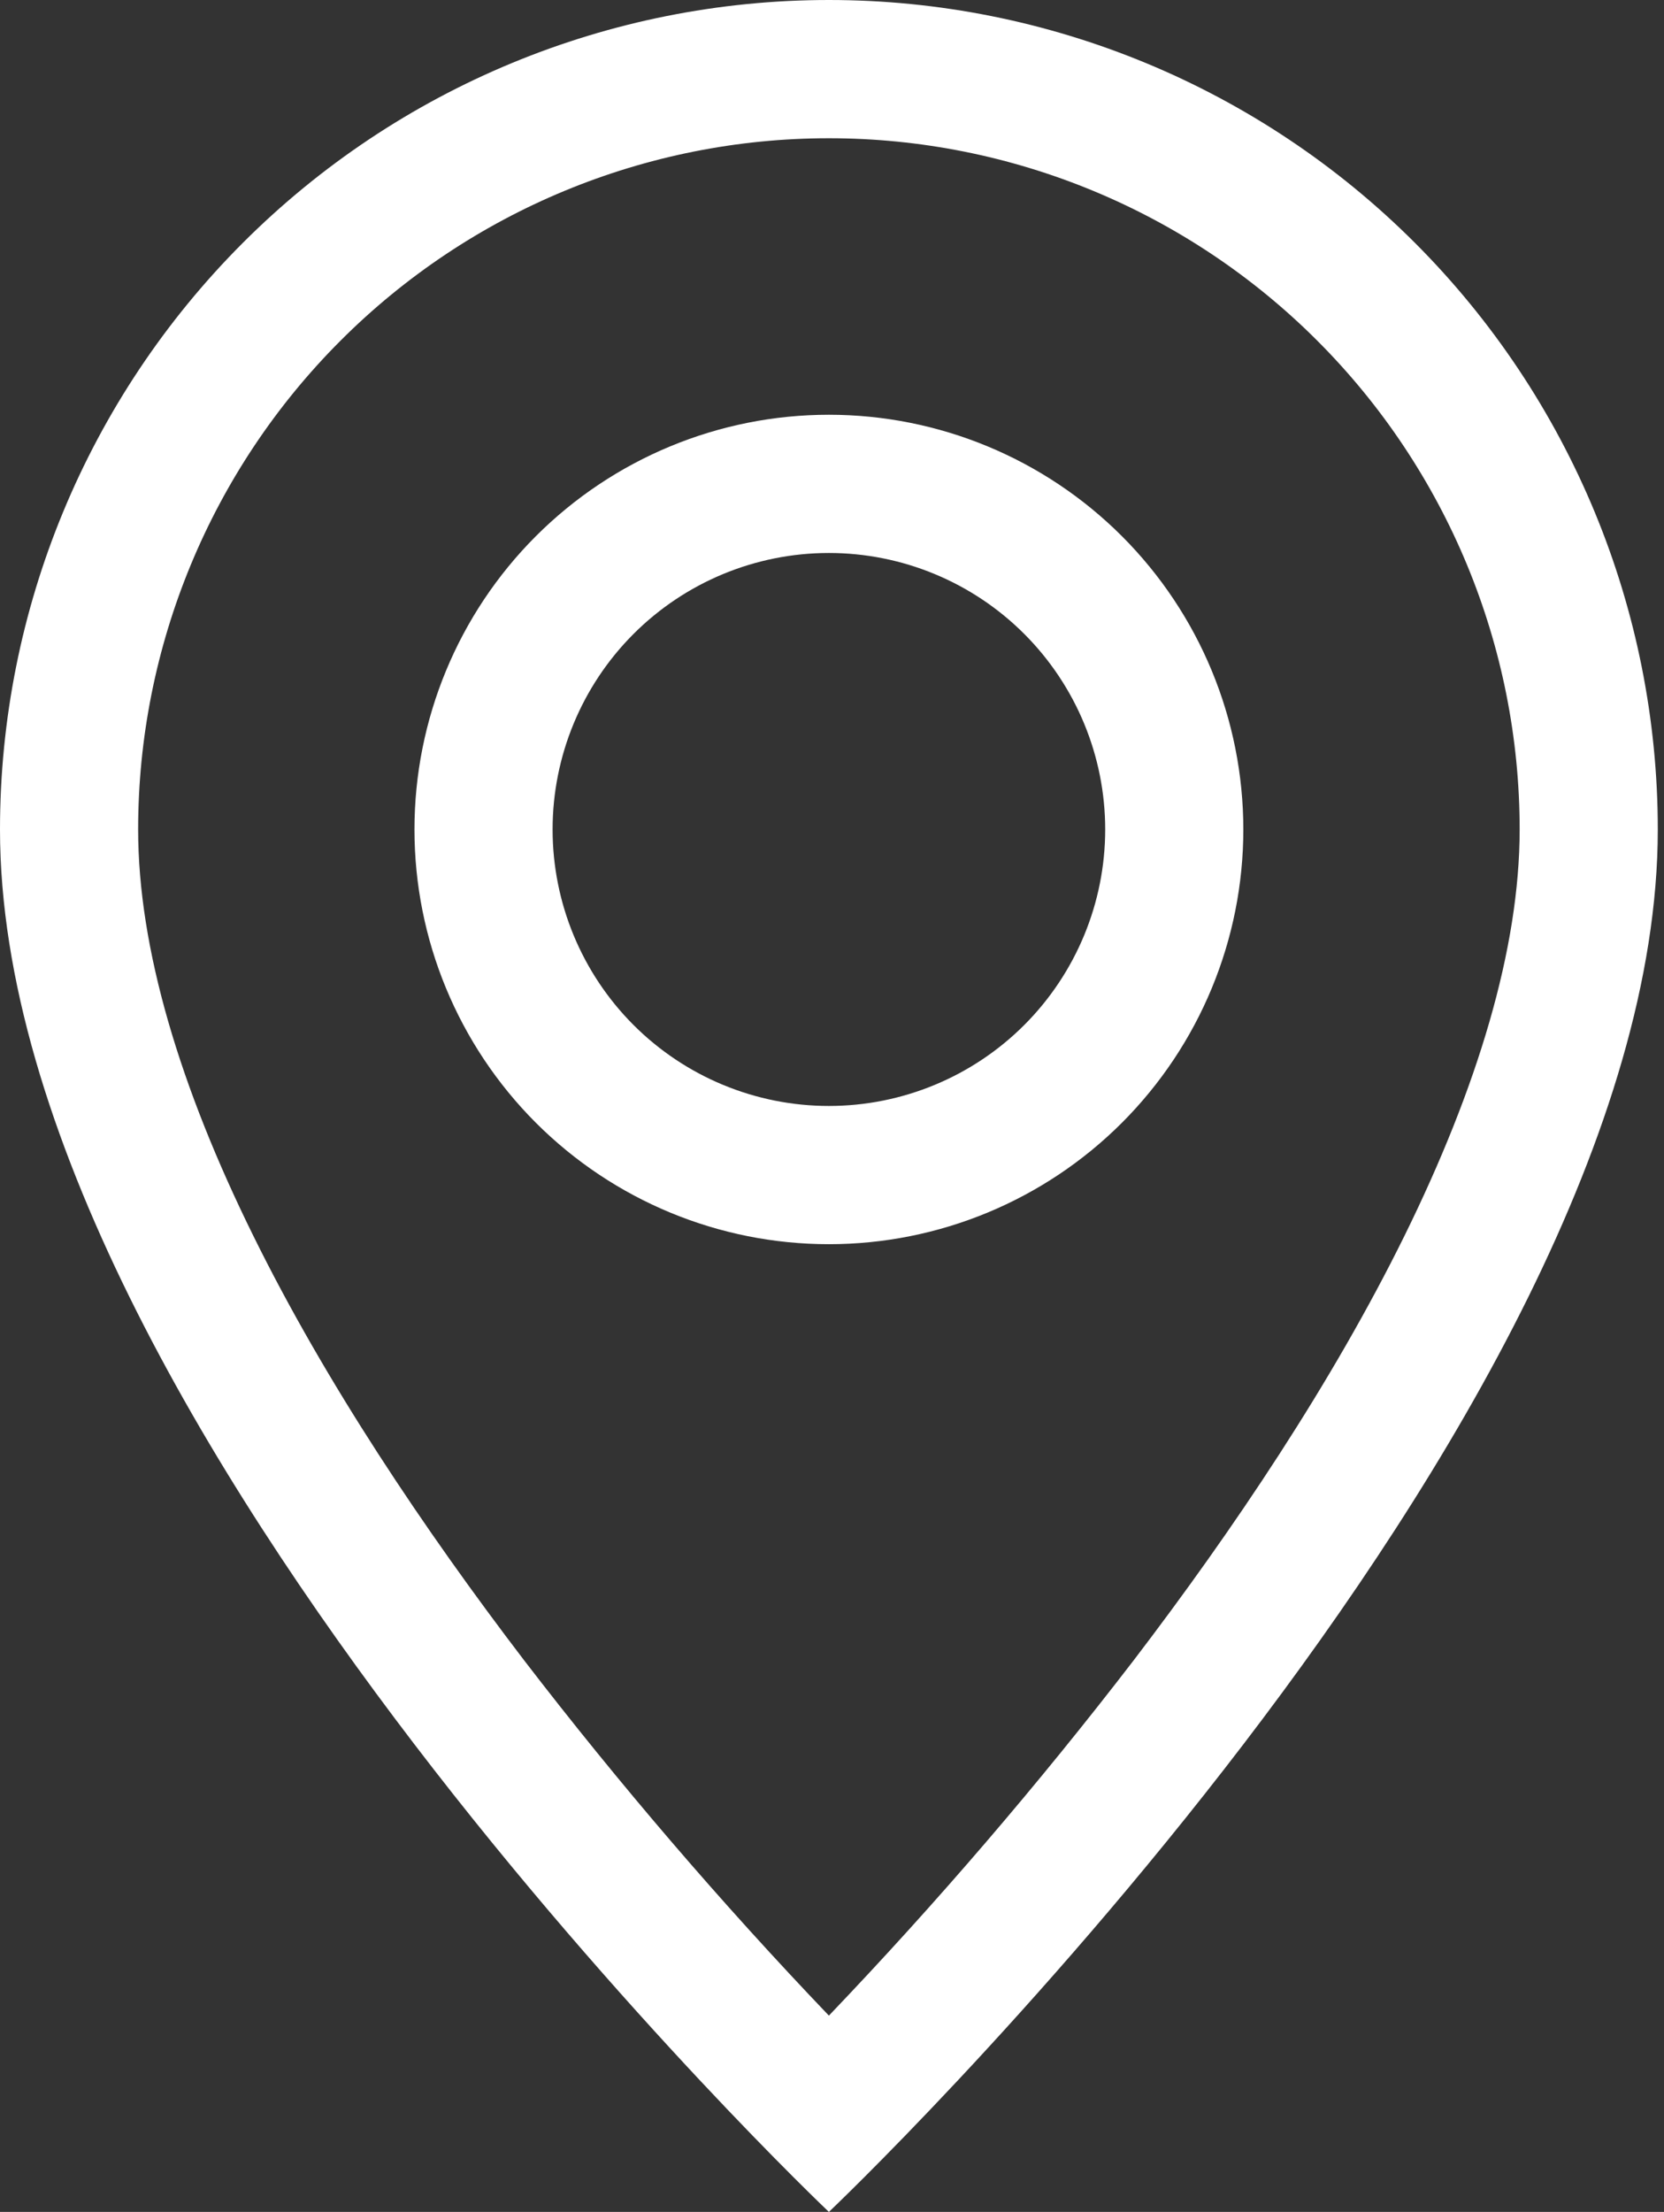
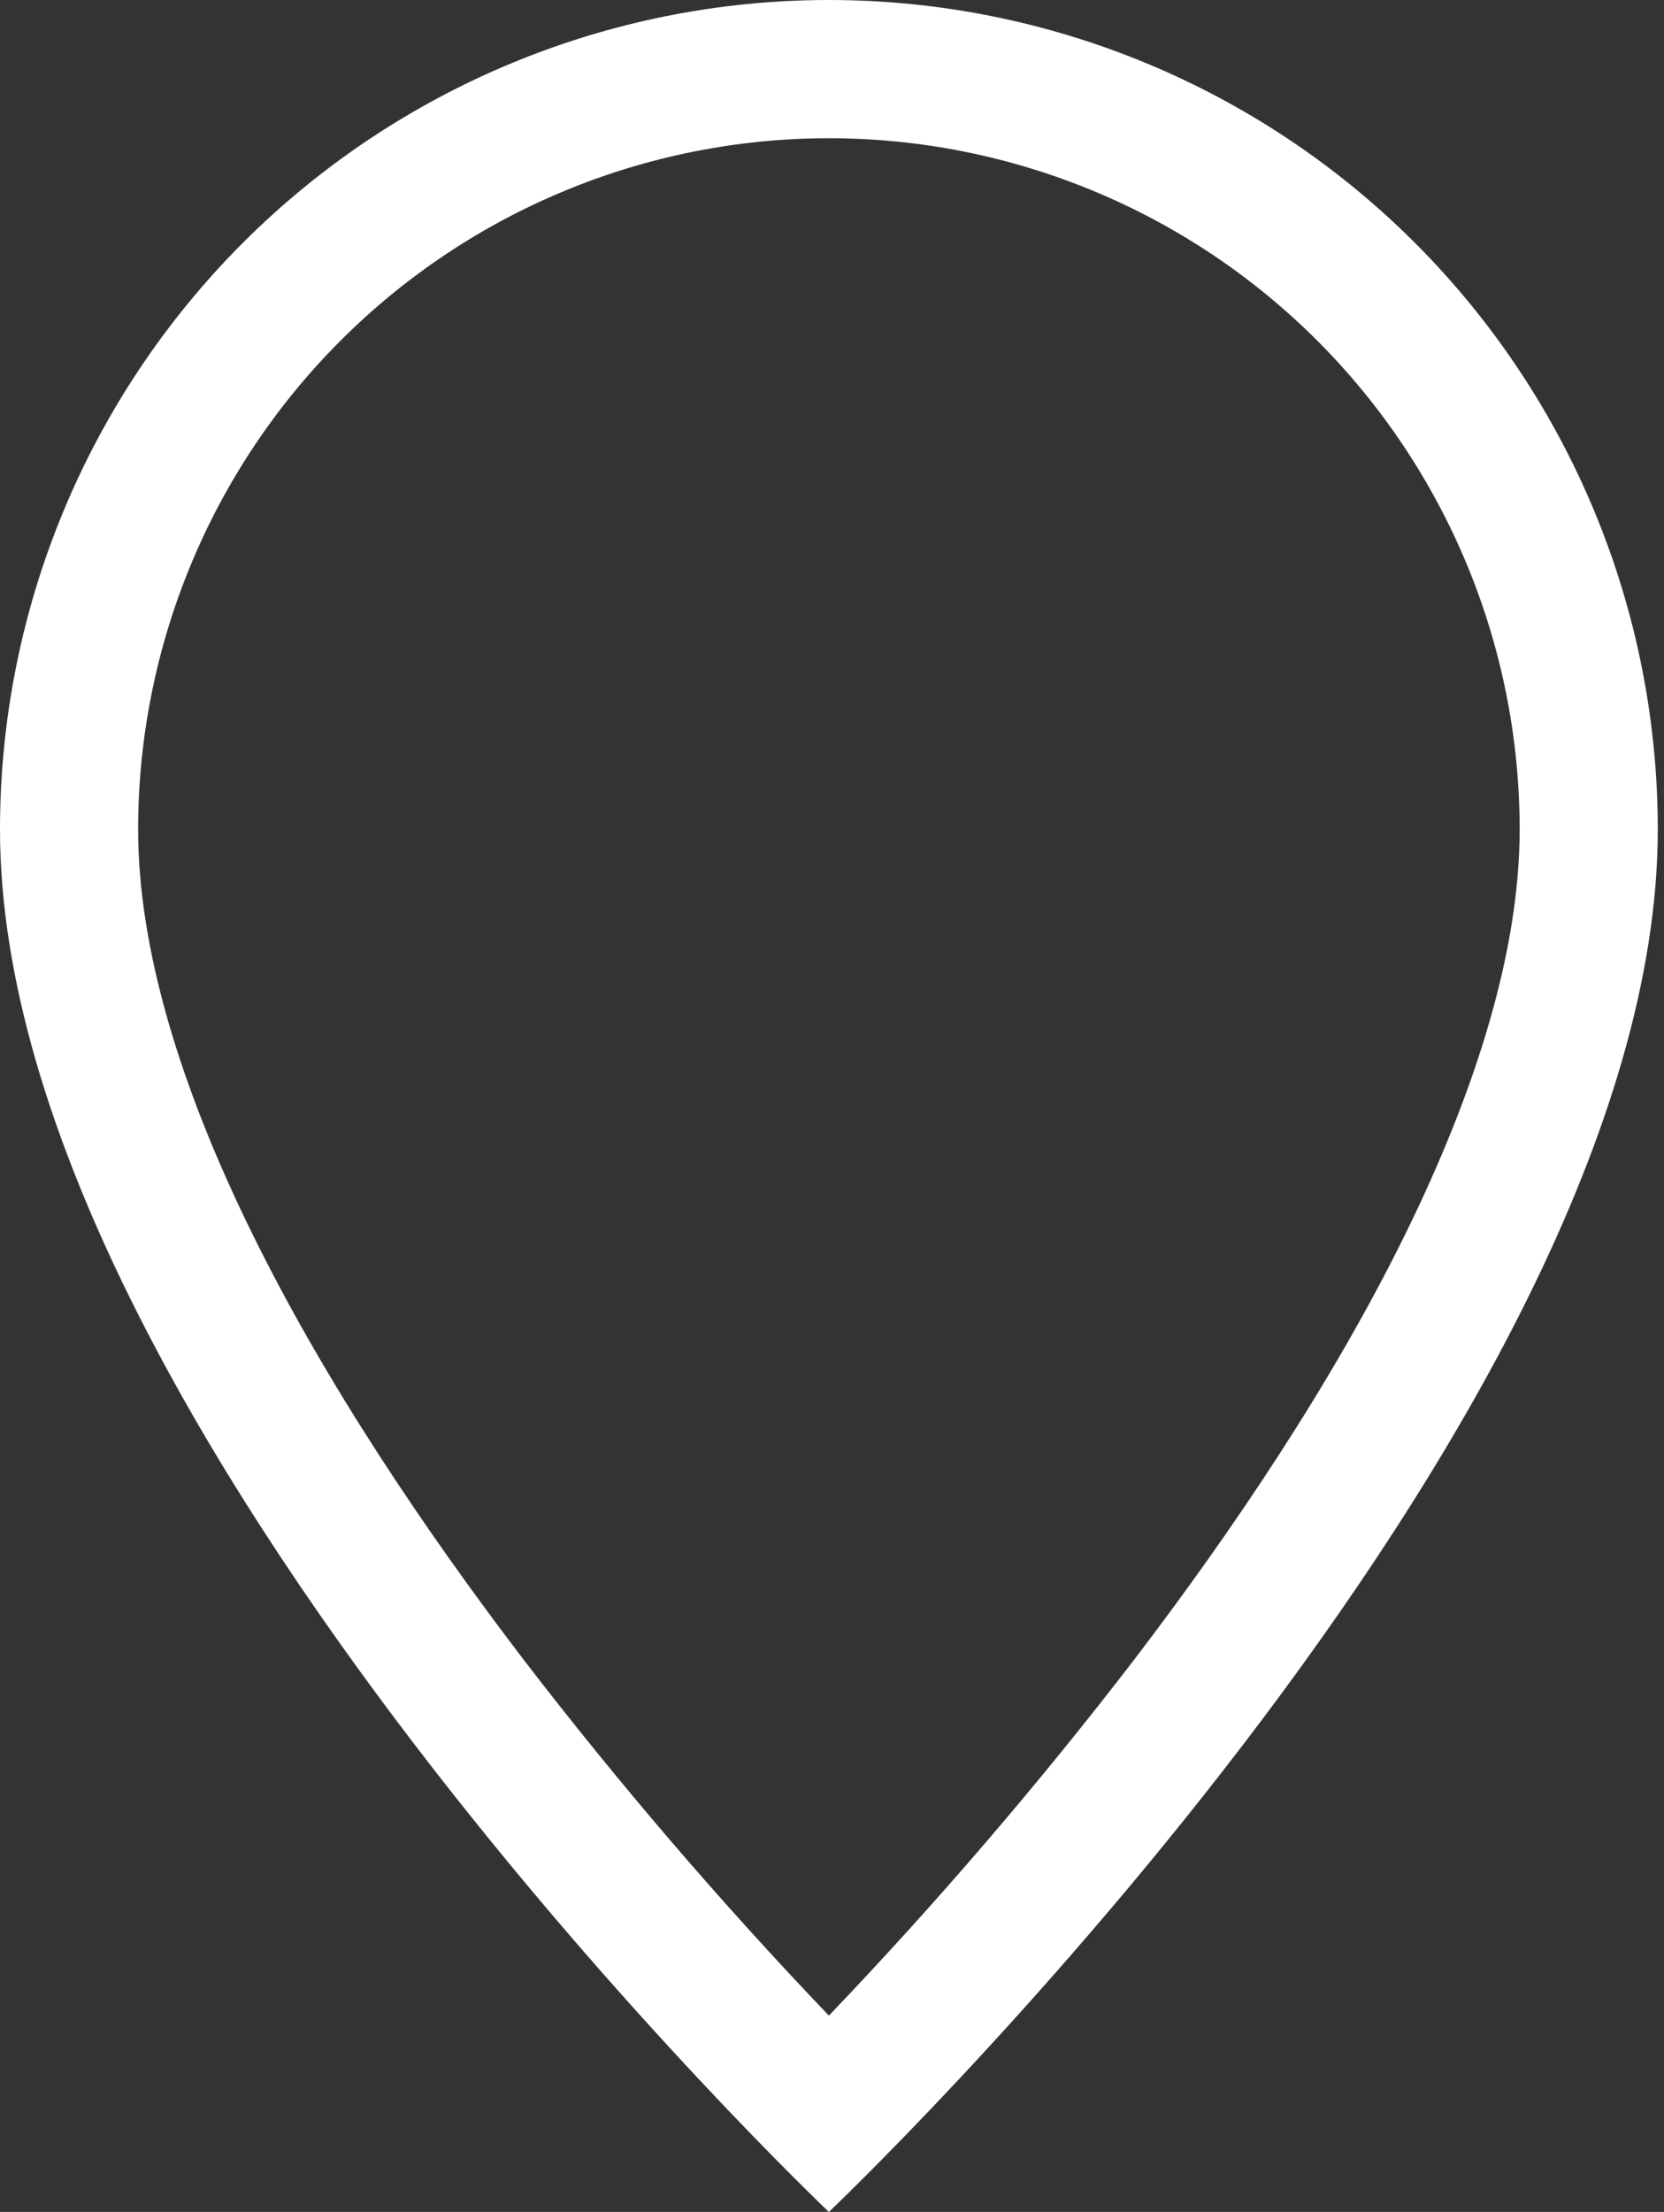
<svg xmlns="http://www.w3.org/2000/svg" width="67" height="89" viewBox="0 0 67 89" fill="none">
  <rect x="0" y="0" width="67" height="89" fill="#333333" stroke="none" />
  <path d="M56.548 49.729C53.634 55.636 49.684 61.521 45.646 66.806C41.815 71.787 37.719 76.56 33.375 81.101C29.031 76.56 24.935 71.788 21.104 66.806C17.066 61.521 13.116 55.636 10.202 49.729C7.253 43.76 5.562 38.17 5.562 33.375C5.562 25.999 8.493 18.924 13.709 13.709C18.924 8.493 25.999 5.562 33.375 5.562C40.751 5.562 47.826 8.493 53.041 13.709C58.257 18.924 61.188 25.999 61.188 33.375C61.188 38.17 59.491 43.76 56.548 49.729ZM33.375 89C33.375 89 66.75 57.372 66.75 33.375C66.75 24.523 63.234 16.034 56.975 9.775C50.716 3.516 42.227 0 33.375 0C24.523 0 16.034 3.516 9.775 9.775C3.516 16.034 1.31899e-07 24.523 0 33.375C0 57.372 33.375 89 33.375 89Z" fill="white" />
-   <path d="M33.375 44.5C30.424 44.5 27.595 43.328 25.508 41.242C23.422 39.155 22.25 36.325 22.25 33.375C22.25 30.424 23.422 27.595 25.508 25.508C27.595 23.422 30.424 22.25 33.375 22.25C36.325 22.25 39.155 23.422 41.242 25.508C43.328 27.595 44.5 30.424 44.5 33.375C44.5 36.325 43.328 39.155 41.242 41.242C39.155 43.328 36.325 44.5 33.375 44.5ZM33.375 50.062C37.801 50.062 42.045 48.304 45.175 45.175C48.304 42.045 50.062 37.801 50.062 33.375C50.062 28.949 48.304 24.705 45.175 21.575C42.045 18.446 37.801 16.688 33.375 16.688C28.949 16.688 24.705 18.446 21.575 21.575C18.446 24.705 16.688 28.949 16.688 33.375C16.688 37.801 18.446 42.045 21.575 45.175C24.705 48.304 28.949 50.062 33.375 50.062Z" fill="white" />
</svg>